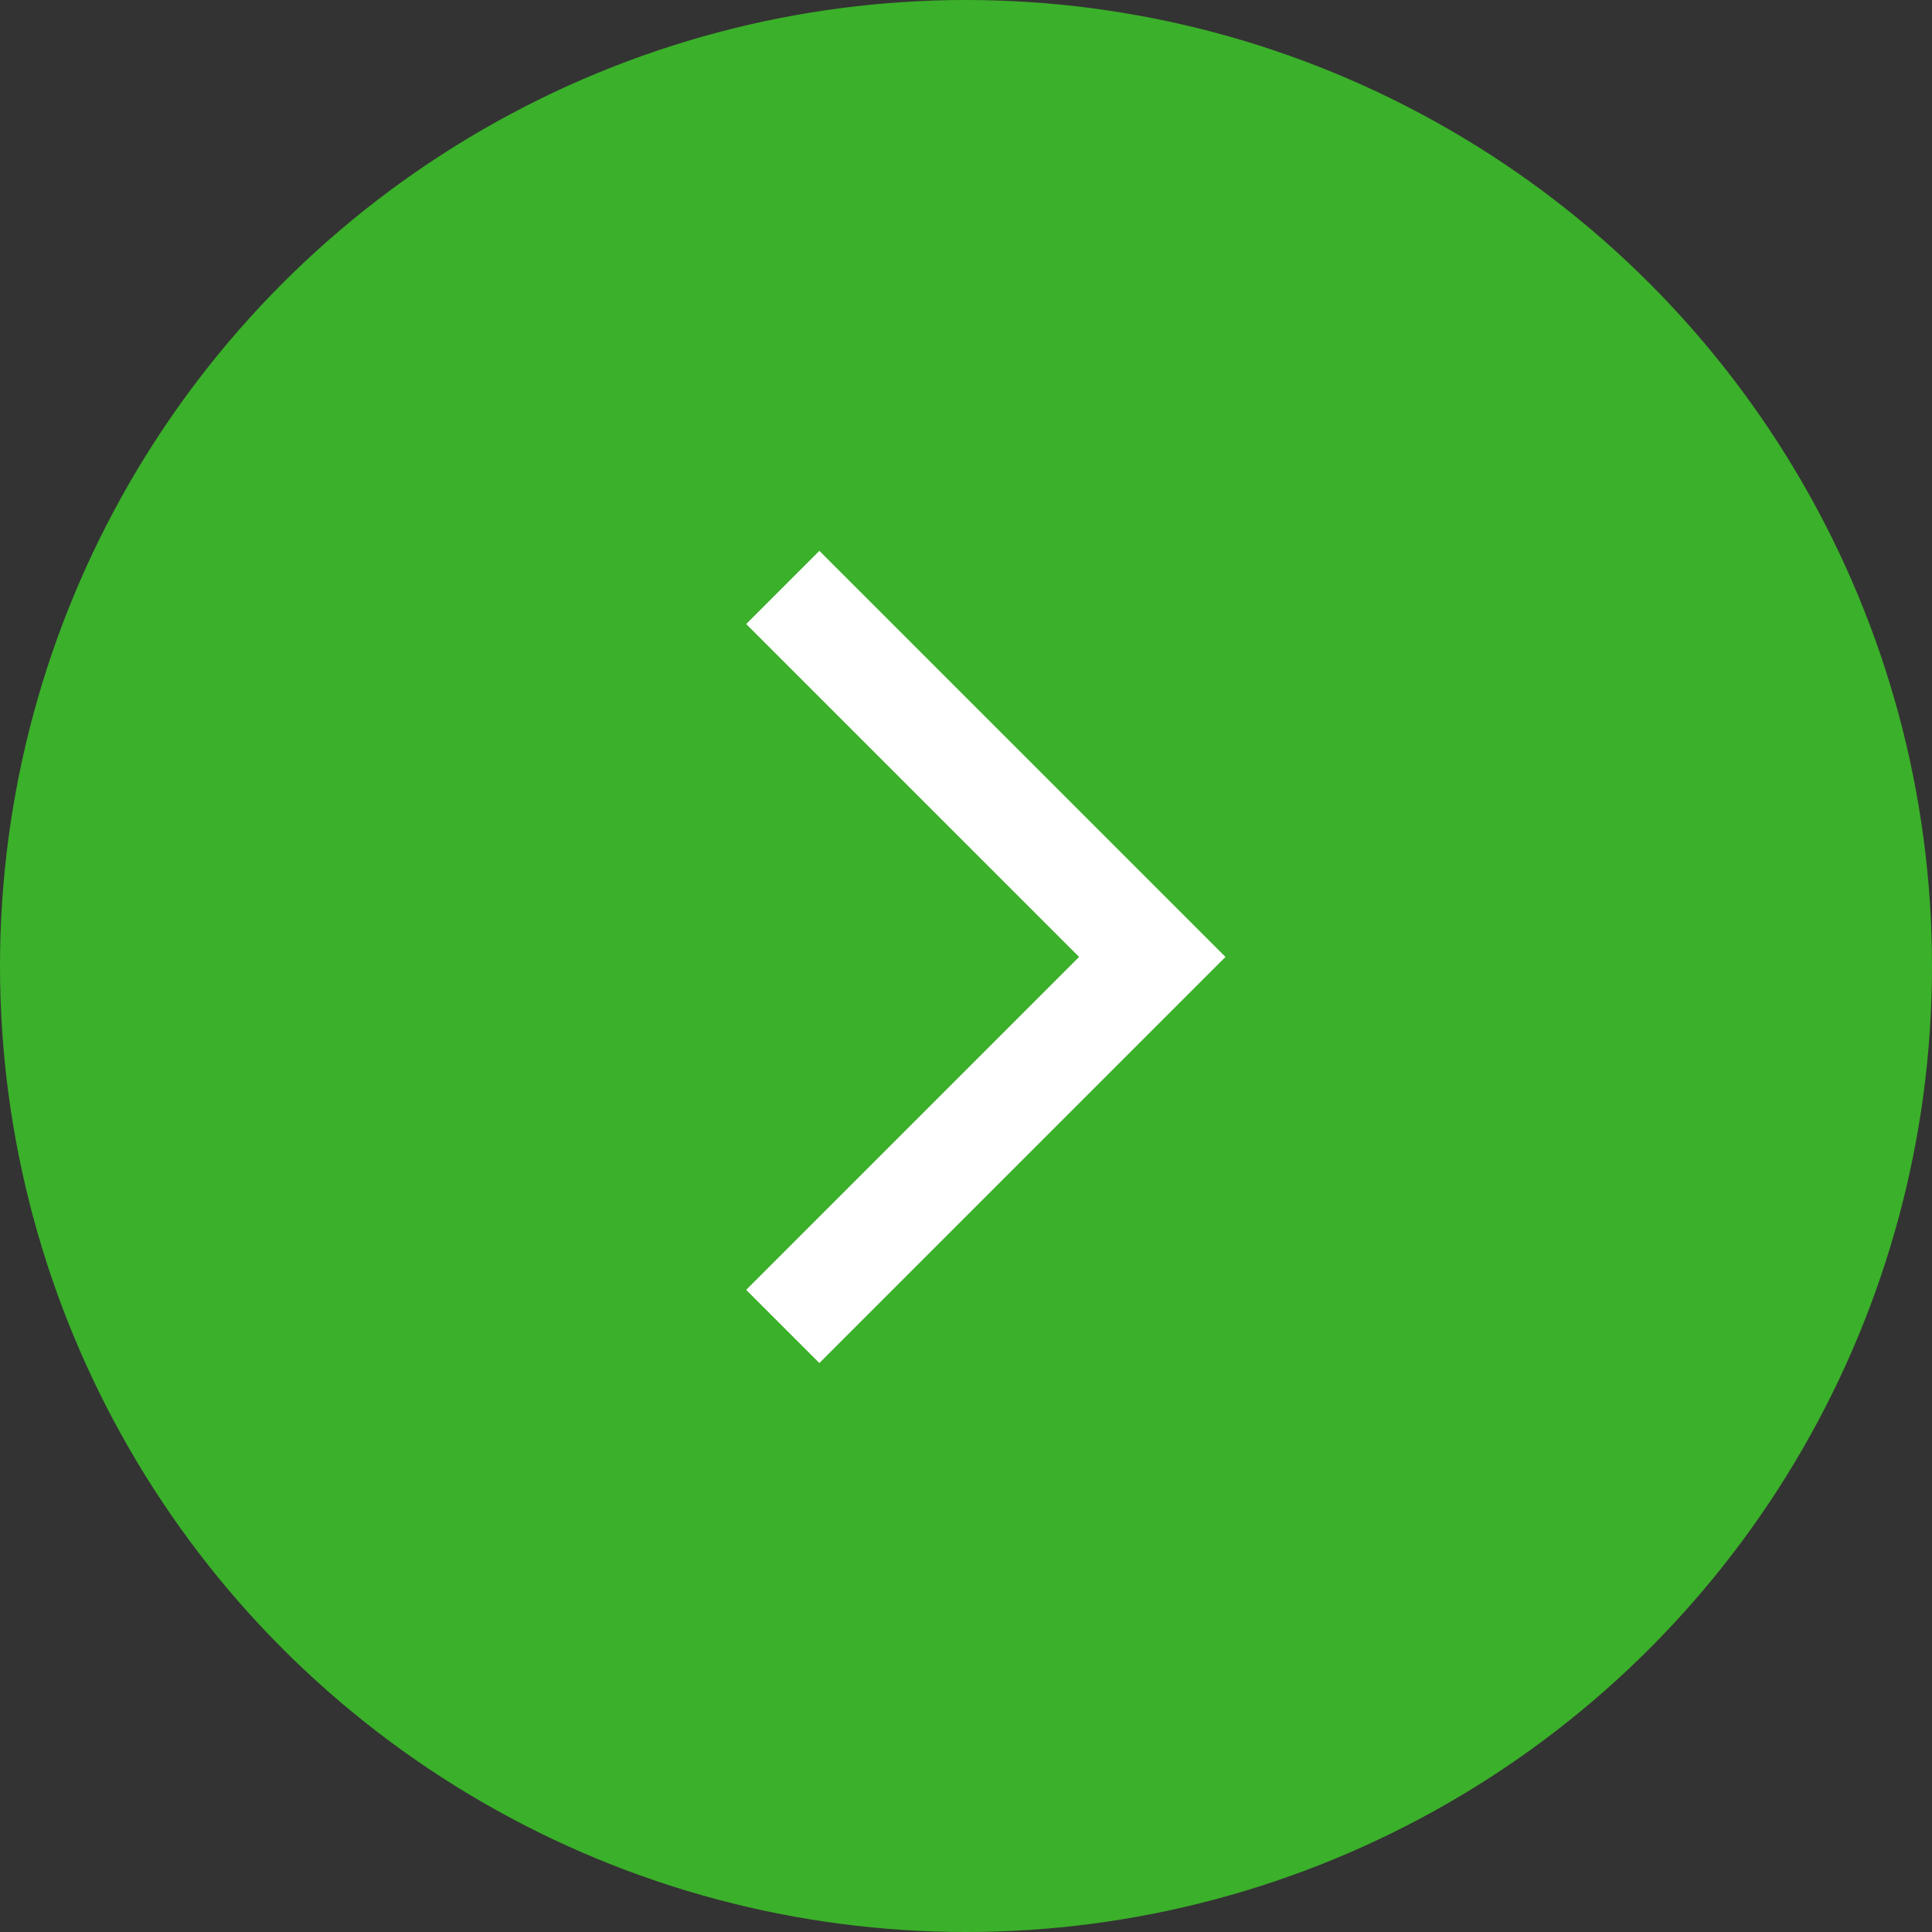
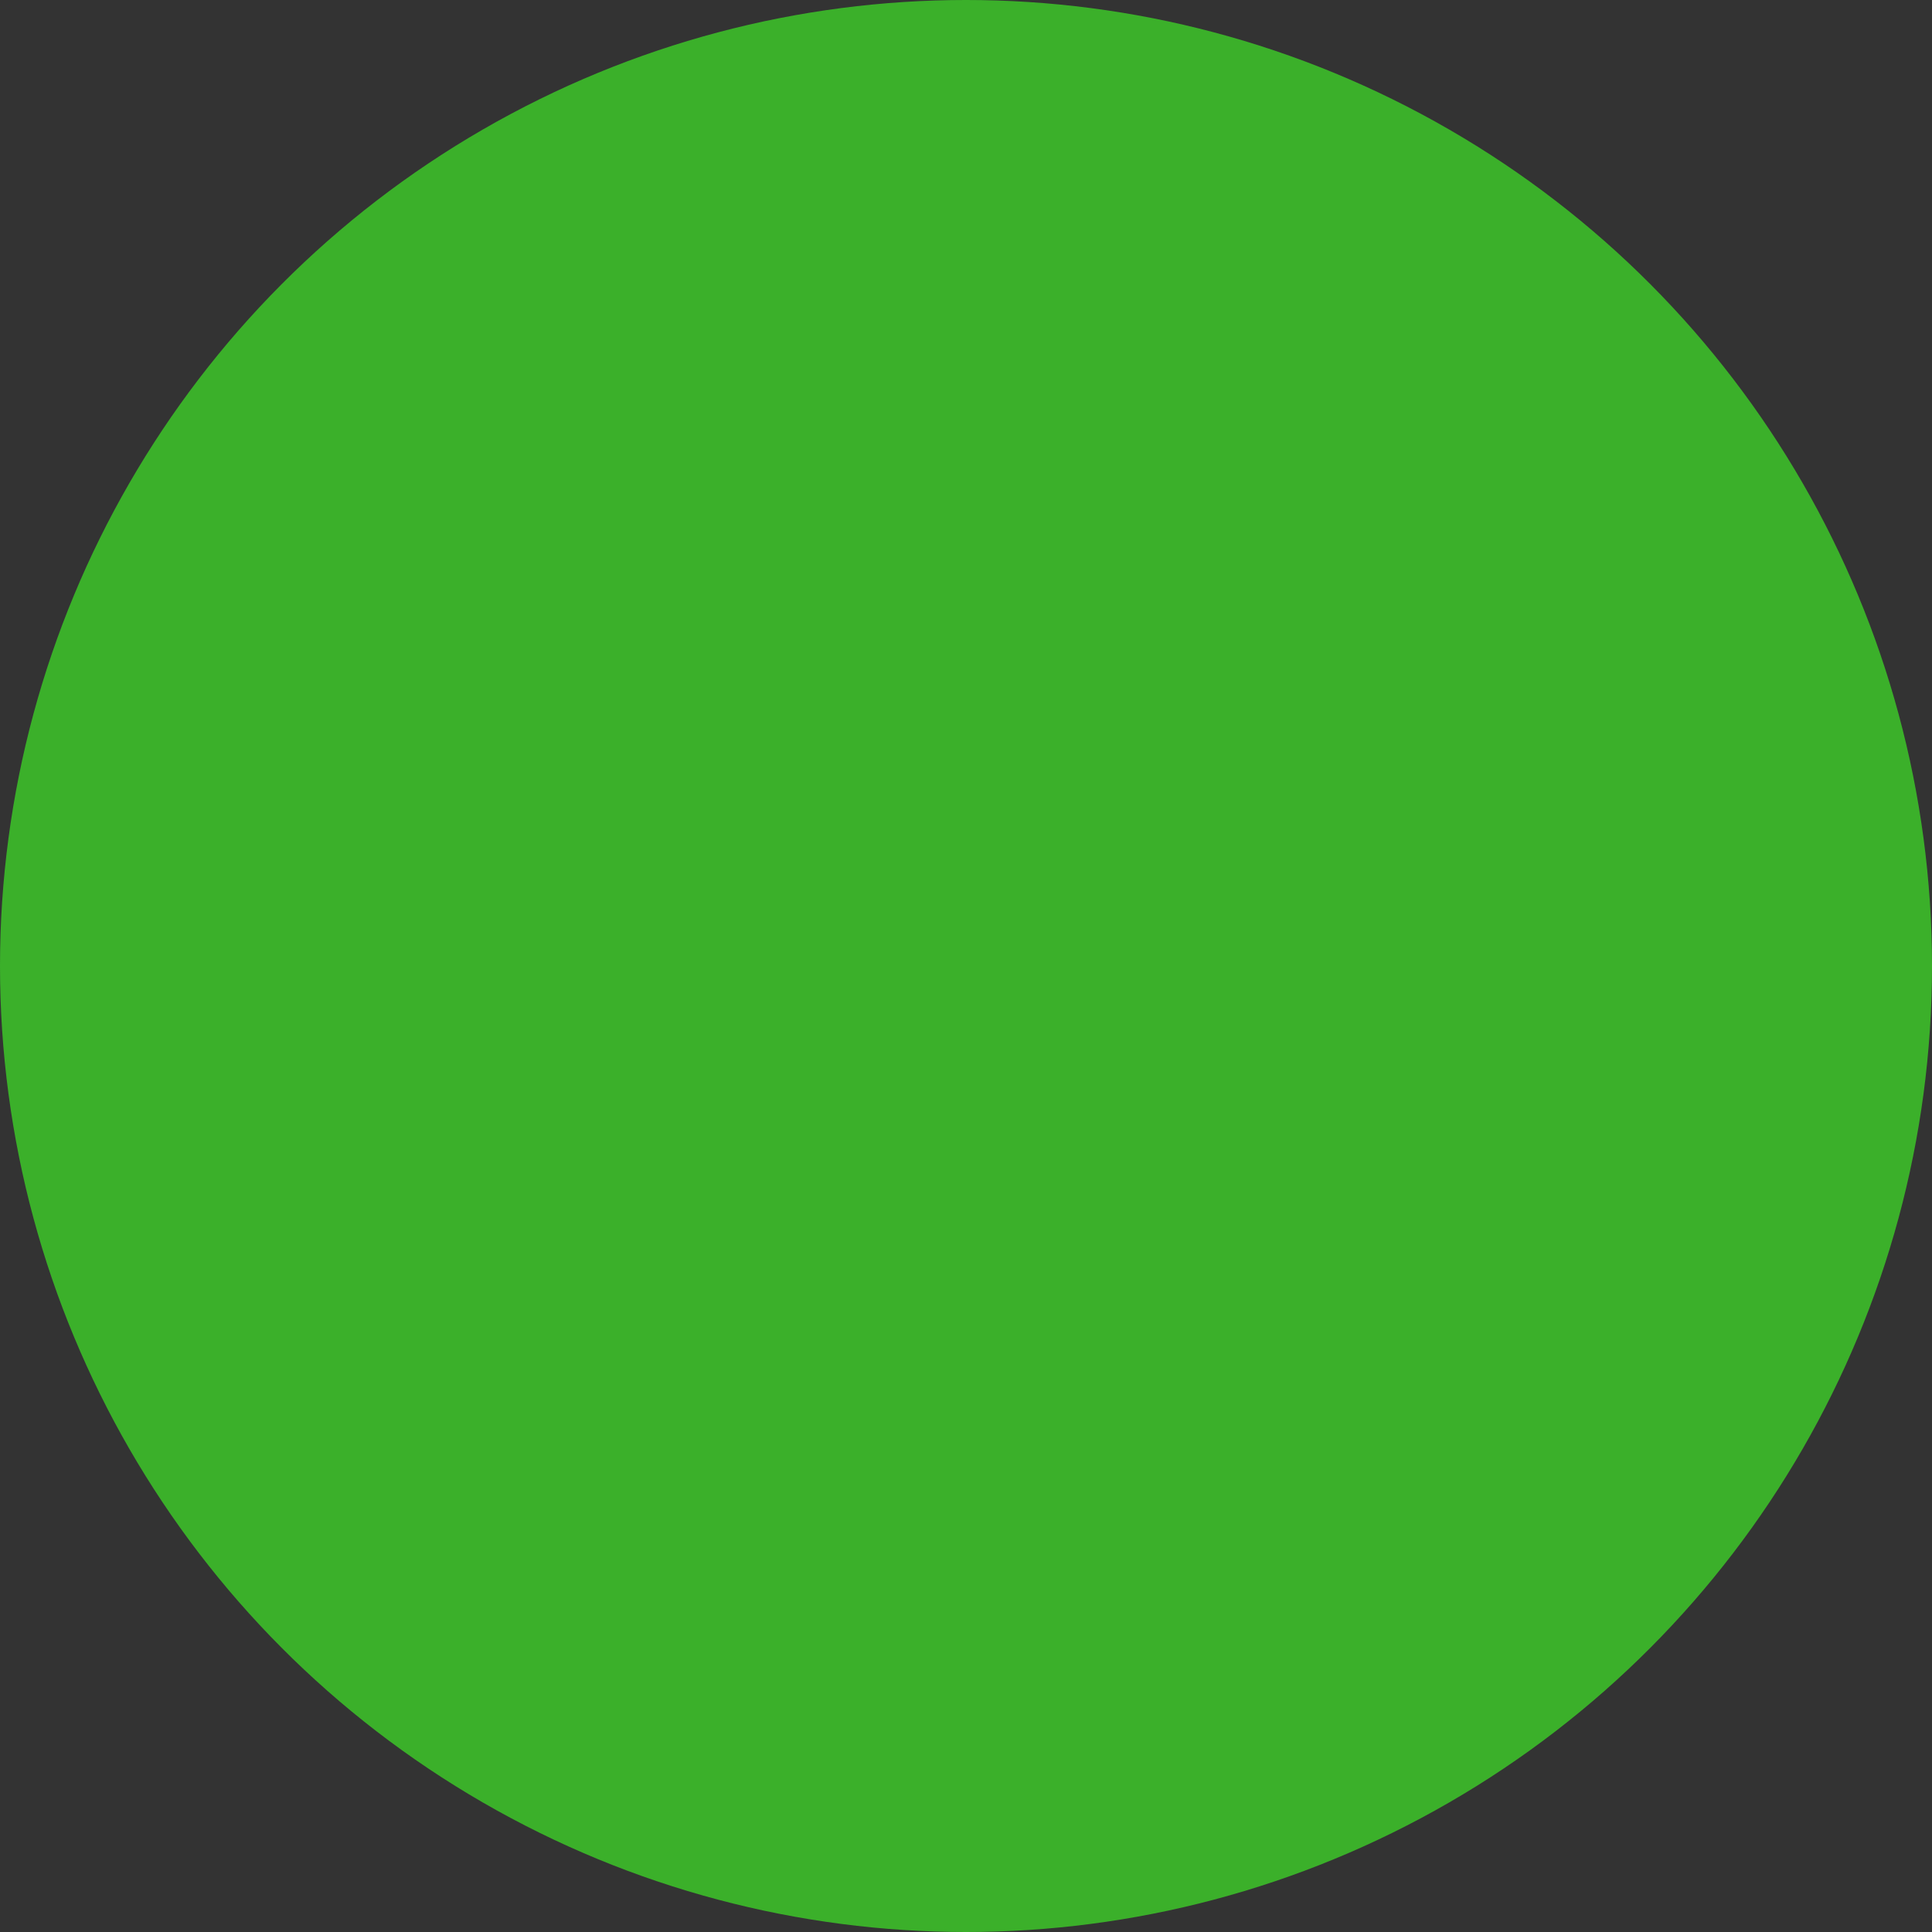
<svg xmlns="http://www.w3.org/2000/svg" width="56" height="56" viewBox="0 0 56 56">
  <rect x="0" y="0" width="56" height="56" fill="#333333" stroke="none" />
  <g id="Group_183" data-name="Group 183" transform="translate(-223 -1346)">
    <g id="Group_173" data-name="Group 173" transform="translate(119 -368)">
      <circle id="Ellipse_1" data-name="Ellipse 1" cx="28" cy="28" r="28" transform="translate(104 1714)" fill="#3bb02a" />
-       <path id="Path_53" data-name="Path 53" d="M4795.953-2861.989l10.711,10.711,10.71-10.711" transform="translate(2988.678 6548.401) rotate(-90)" fill="none" stroke="#fff" stroke-width="3" />
    </g>
  </g>
</svg>